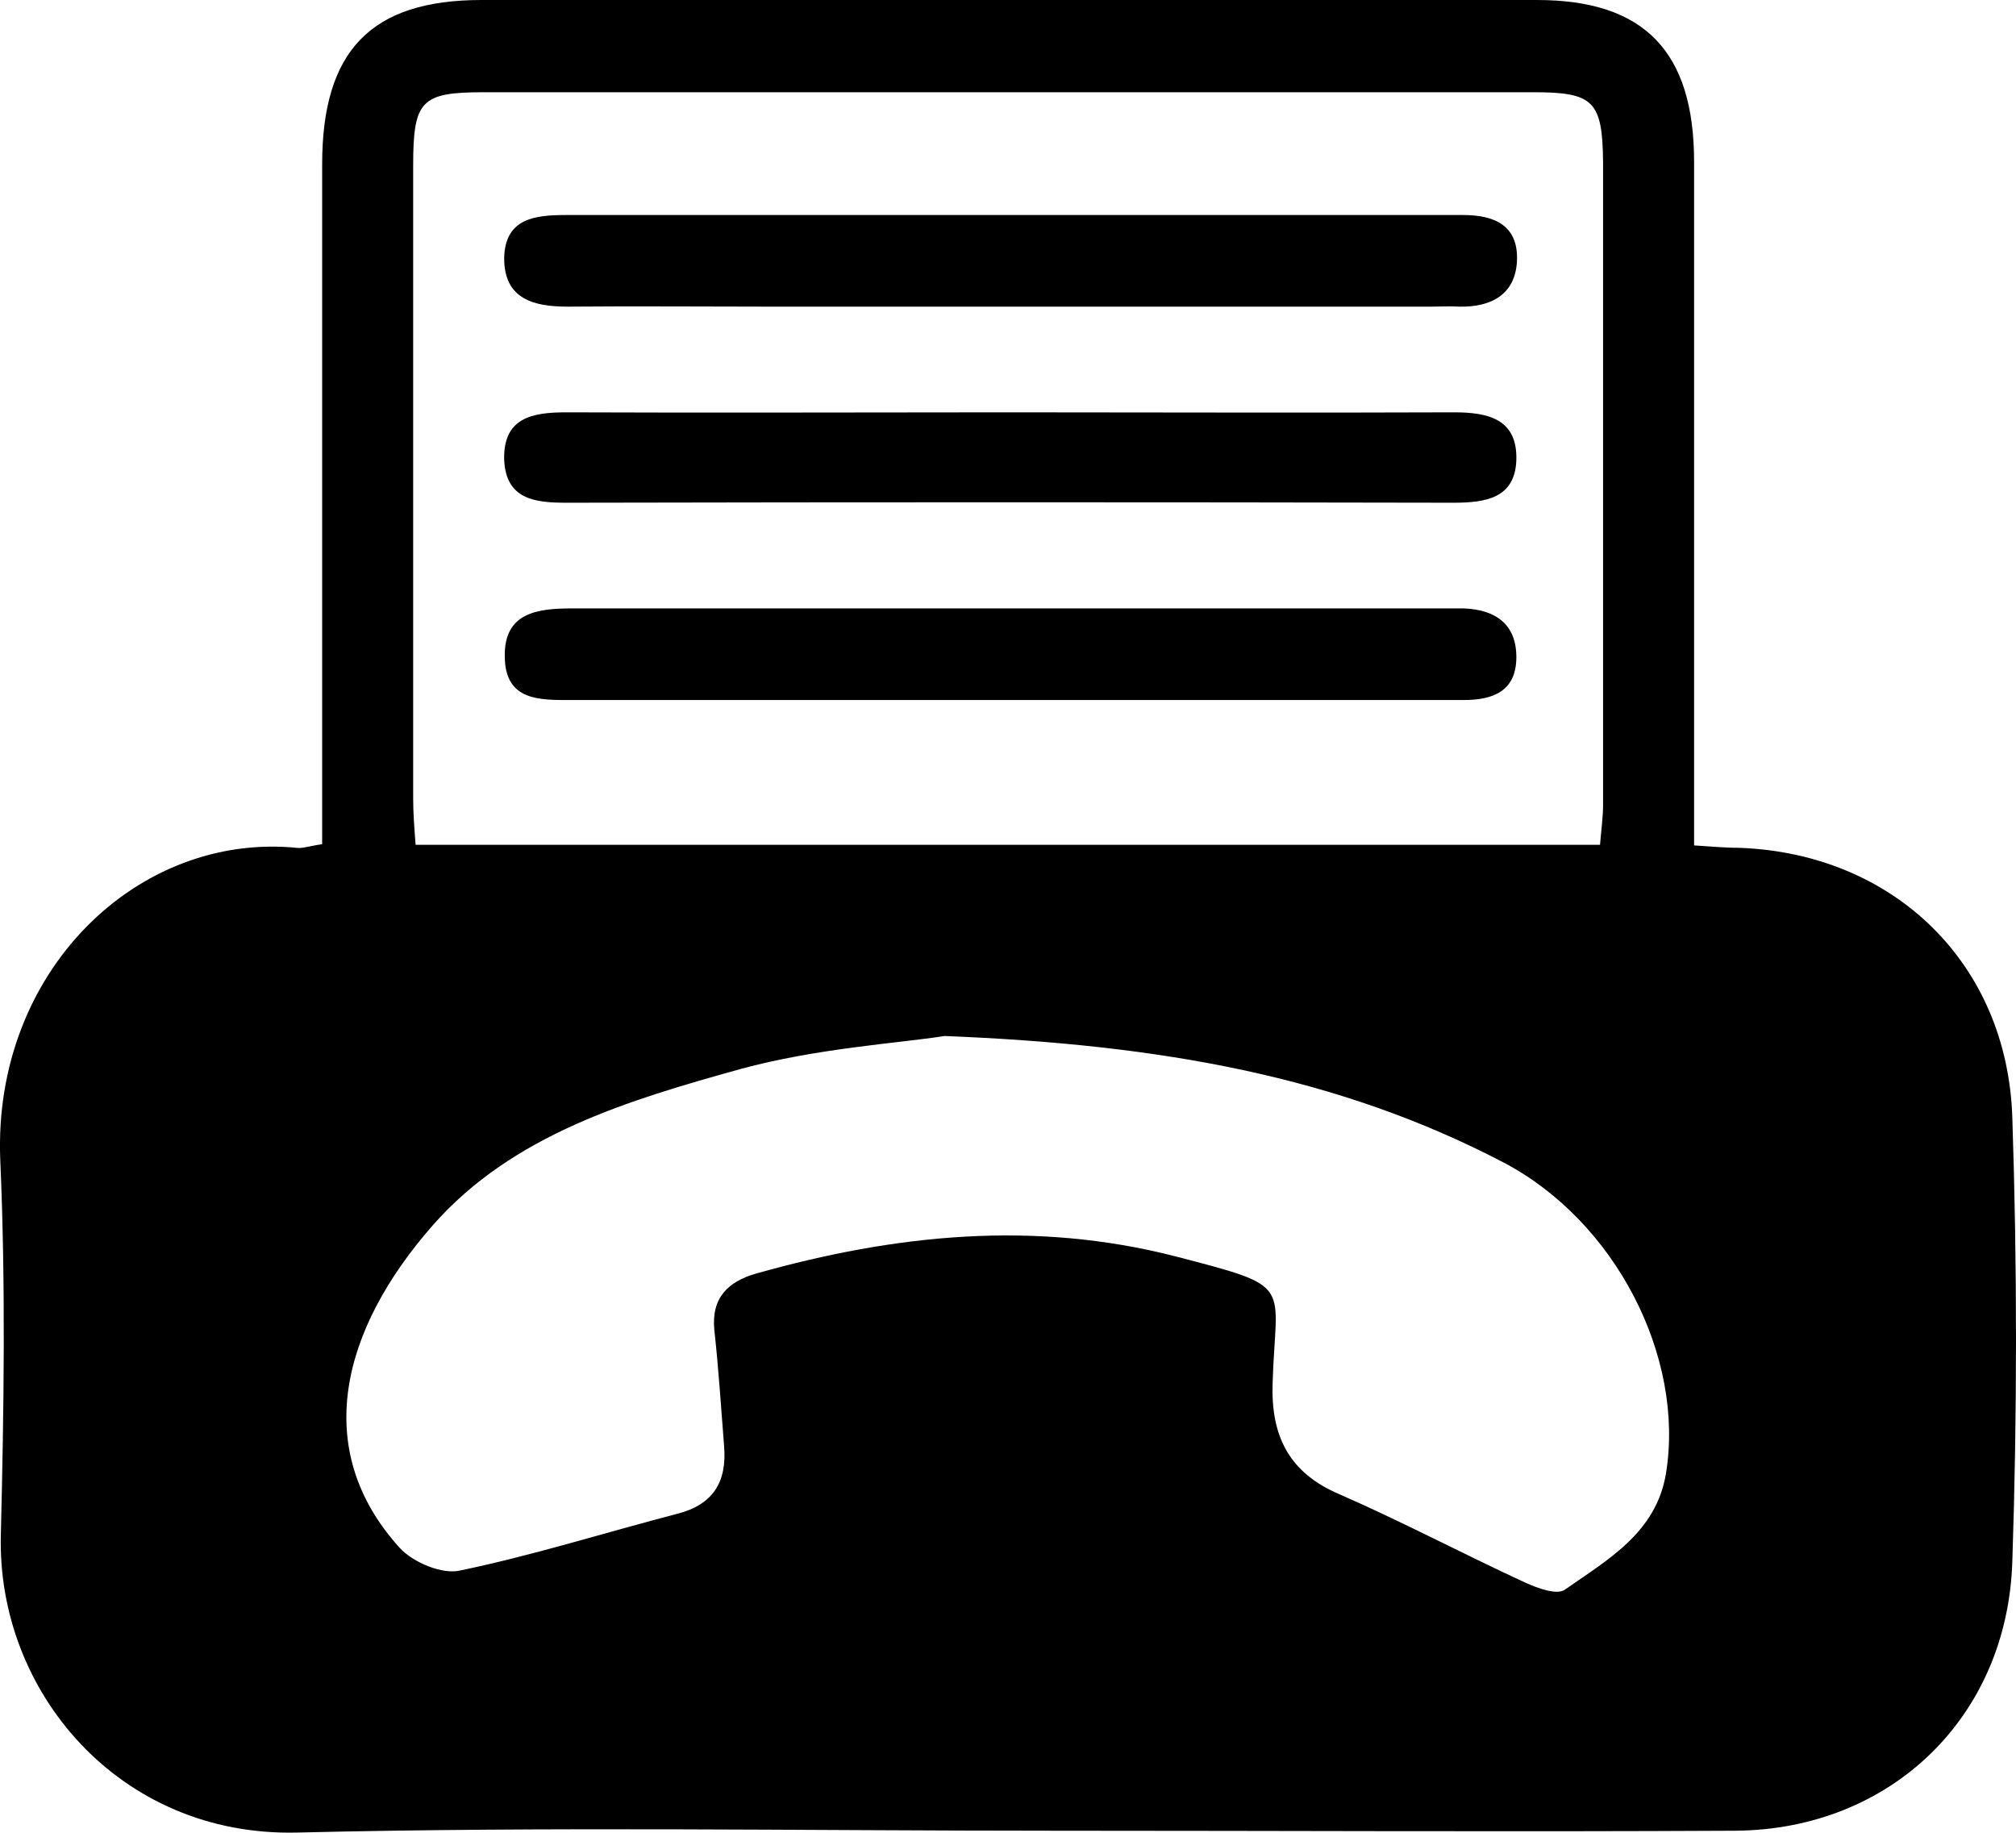
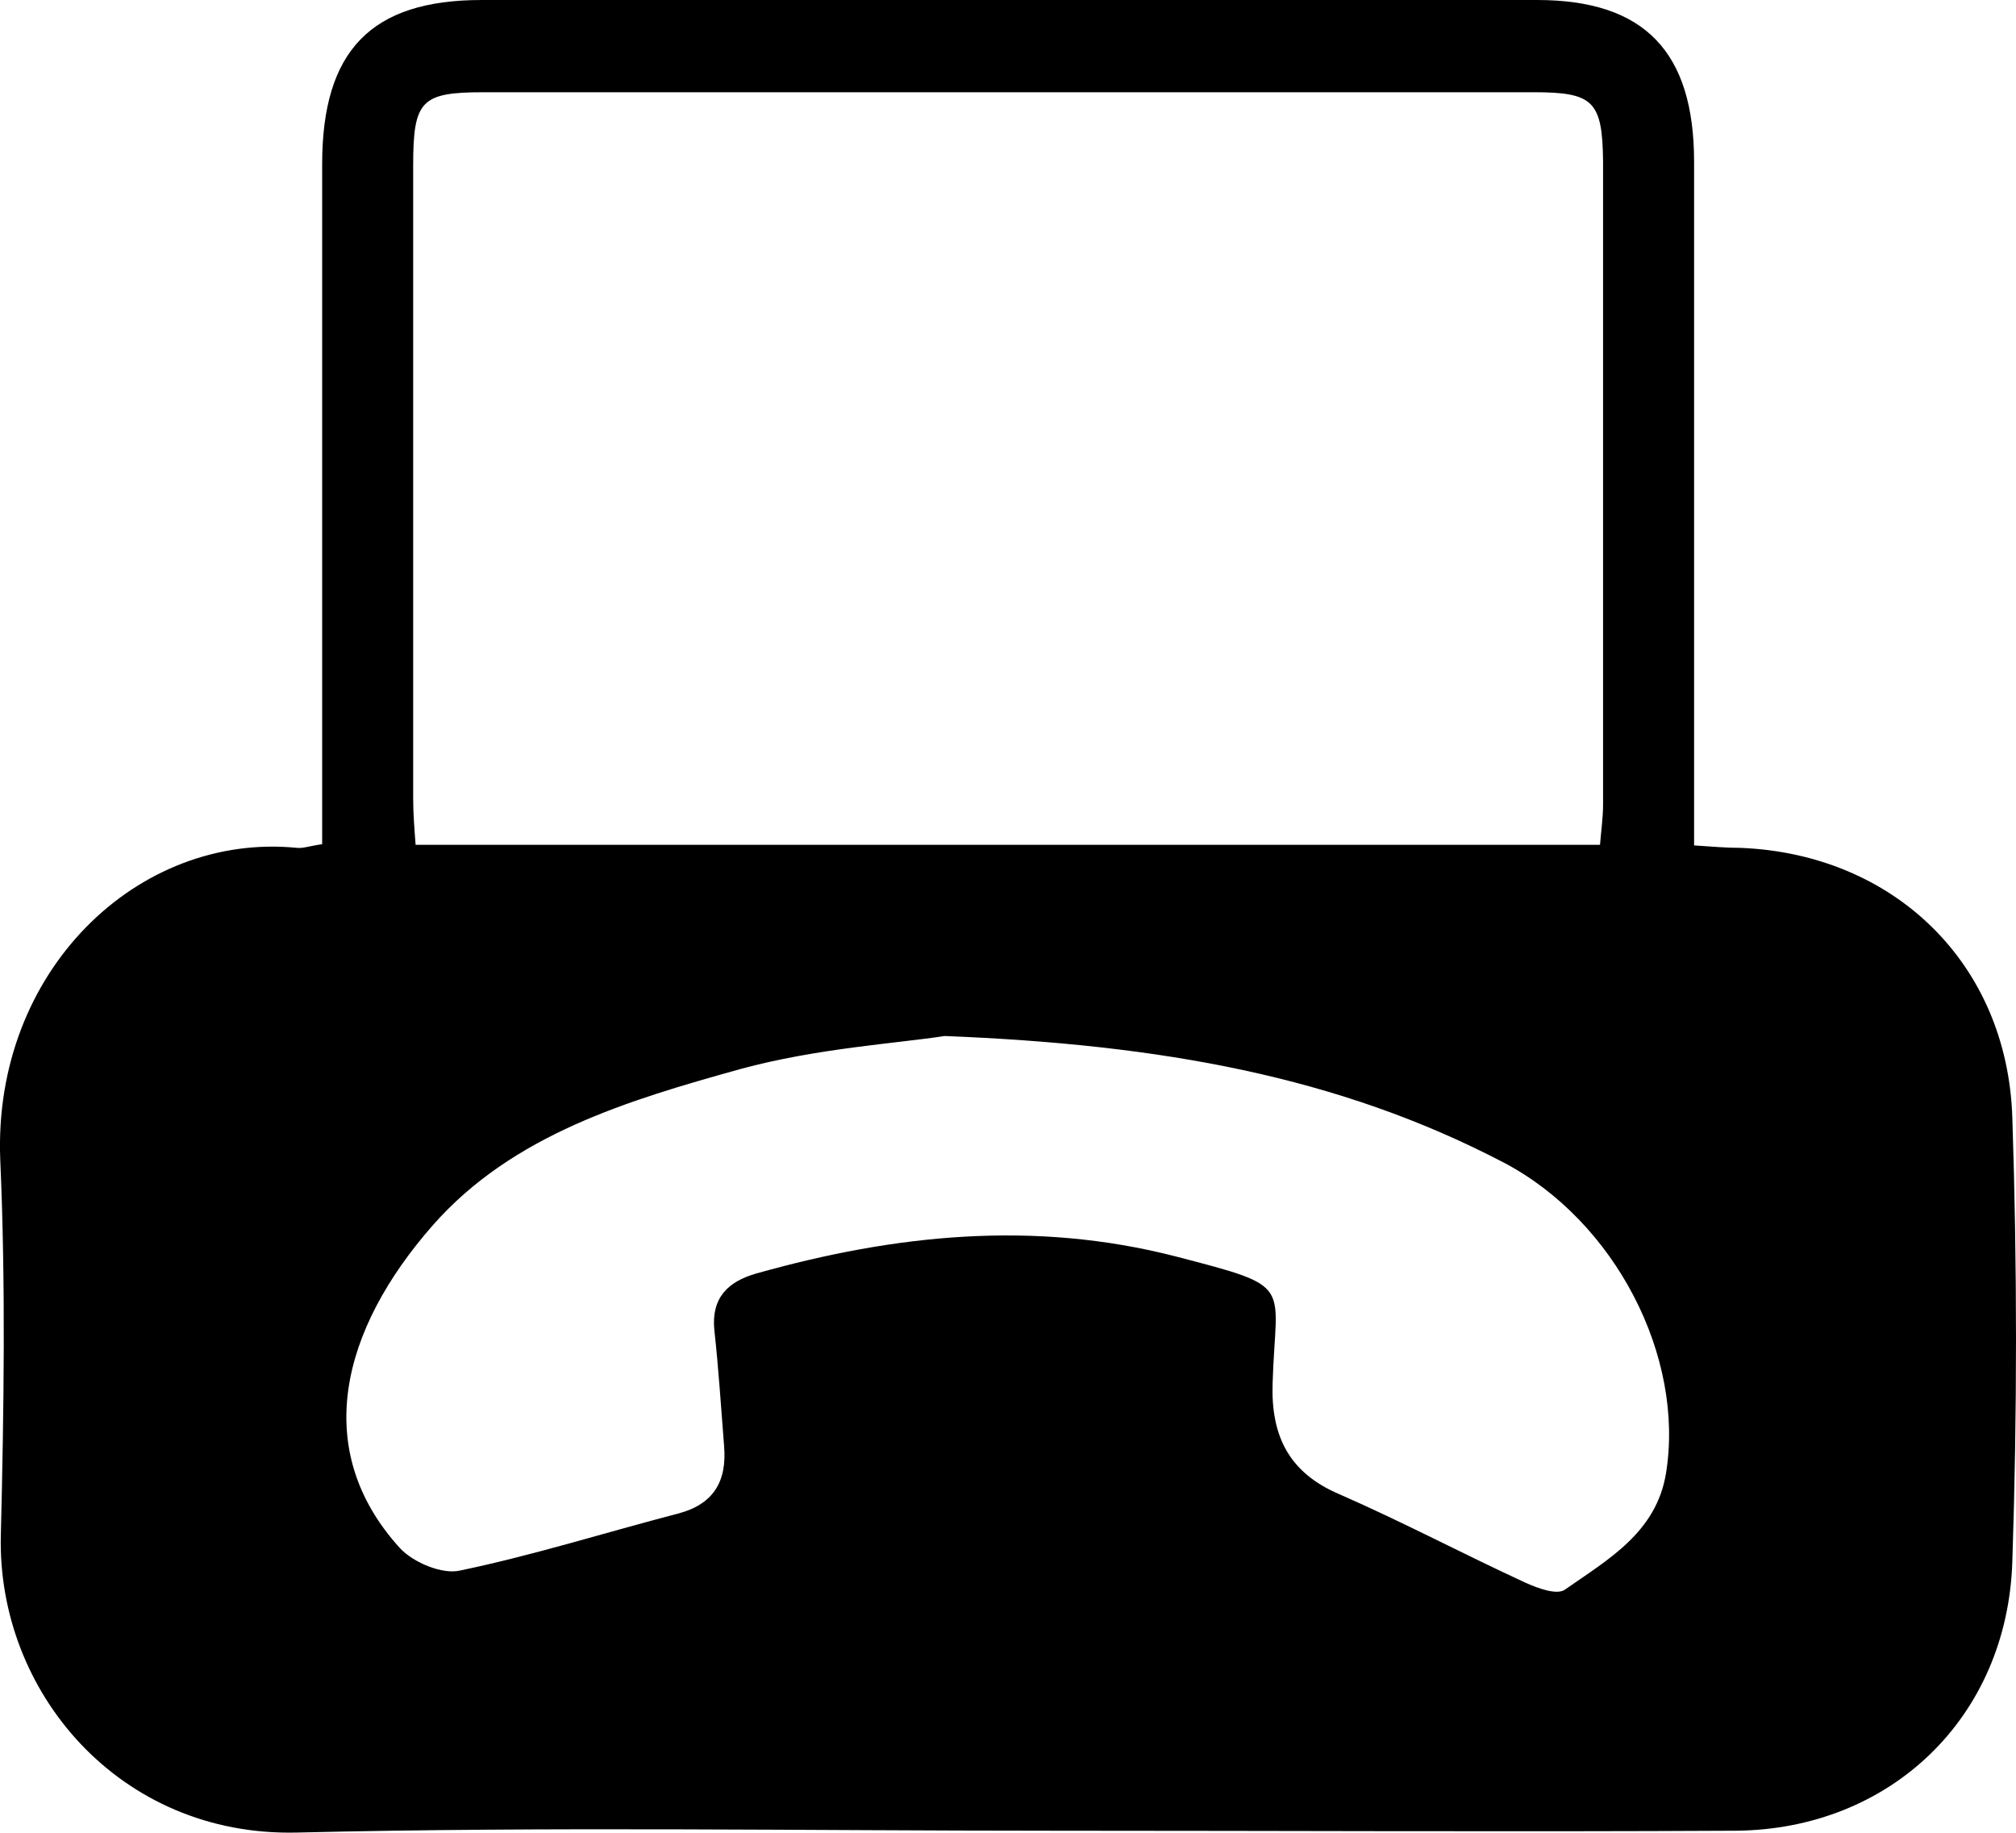
<svg xmlns="http://www.w3.org/2000/svg" version="1.1" id="Ebene_1" x="0px" y="0px" width="33.004px" height="30.001px" viewBox="0 0 33.004 30.001" enable-background="new 0 0 33.004 30.001" xml:space="preserve">
  <g>
    <path fill-rule="evenodd" clip-rule="evenodd" d="M27.274,24.12c-0.16,0.97-0.95,1.41-1.65,1.9c-0.13,0.1-0.45-0.02-0.65-0.11   c-1.02-0.47-2.02-1-3.05-1.45c-0.82-0.35-1.12-0.95-1.09-1.82c0.05-1.65,0.38-1.56-1.58-2.07c-2.33-0.6-4.61-0.36-6.88,0.28   c-0.45,0.13-0.73,0.39-0.68,0.92c0.07,0.63,0.11,1.27,0.16,1.9c0.05,0.59-0.18,0.96-0.76,1.11c-1.19,0.31-2.36,0.68-3.56,0.93   c-0.29,0.07-0.77-0.13-0.99-0.37c-1.46-1.61-0.96-3.57,0.54-5.28c1.31-1.49,3.21-2.05,5.04-2.56c1.25-0.34,2.57-0.42,3.34-0.54   c3.54,0.14,6.45,0.66,9.15,2.07C26.444,19.99,27.584,22.21,27.274,24.12z M7.924,1.51h17.18c0.98,0,1.13,0.14,1.14,1.14v10.52   c0,0.21-0.03,0.41-0.05,0.66H6.804c-0.02-0.26-0.04-0.51-0.04-0.76V2.71C6.764,1.64,6.895,1.51,7.924,1.51z M32.944,18.3   c-0.08-2.53-1.94-4.32-4.45-4.42c-0.23,0-0.46-0.02-0.76-0.04v-0.9V2.65c0-1.8-0.81-2.65-2.57-2.65H7.884   c-1.81,0-2.61,0.83-2.61,2.69v10.28v0.85c-0.21,0.03-0.31,0.07-0.41,0.06c-2.61-0.26-4.98,2.02-4.86,5.1   c0.09,2.04,0.06,4.09,0.01,6.14c-0.07,2.57,1.94,4.95,4.85,4.88c4.13-0.1,8.27-0.03,12.4-0.03c3.72,0,7.43,0.02,11.15,0   c2.53-0.02,4.45-1.85,4.53-4.41C33.024,23.14,33.024,20.72,32.944,18.3z" />
-     <path d="M23.964,9.96h-0.23H9.364c-0.57,0-1.12,0.07-1.1,0.8c0.01,0.72,0.58,0.7,1.09,0.7h7.15h7.46c0.47,0,0.85-0.14,0.86-0.68   C24.834,10.22,24.484,9.98,23.964,9.96z" />
-     <path d="M9.294,5.02c1.1-0.01,2.2,0,3.3,0h10.83c0.16,0,0.32-0.01,0.47,0c0.52,0.01,0.91-0.2,0.94-0.74   c0.03-0.59-0.37-0.76-0.88-0.76h-7.39h-7.3c-0.5,0-1,0.05-1.01,0.71C8.254,4.9,8.745,5.02,9.294,5.02z" />
-     <path d="M9.274,8.23c4.84-0.01,9.68-0.01,14.52,0c0.52,0,1.01-0.07,1.03-0.7c0.02-0.67-0.46-0.78-1.02-0.78   c-2.44,0.01-4.87,0-7.3,0c-2.41,0-4.82,0.01-7.23,0c-0.55,0-1.04,0.08-1.02,0.78C8.284,8.18,8.764,8.23,9.274,8.23z" />
  </g>
</svg>